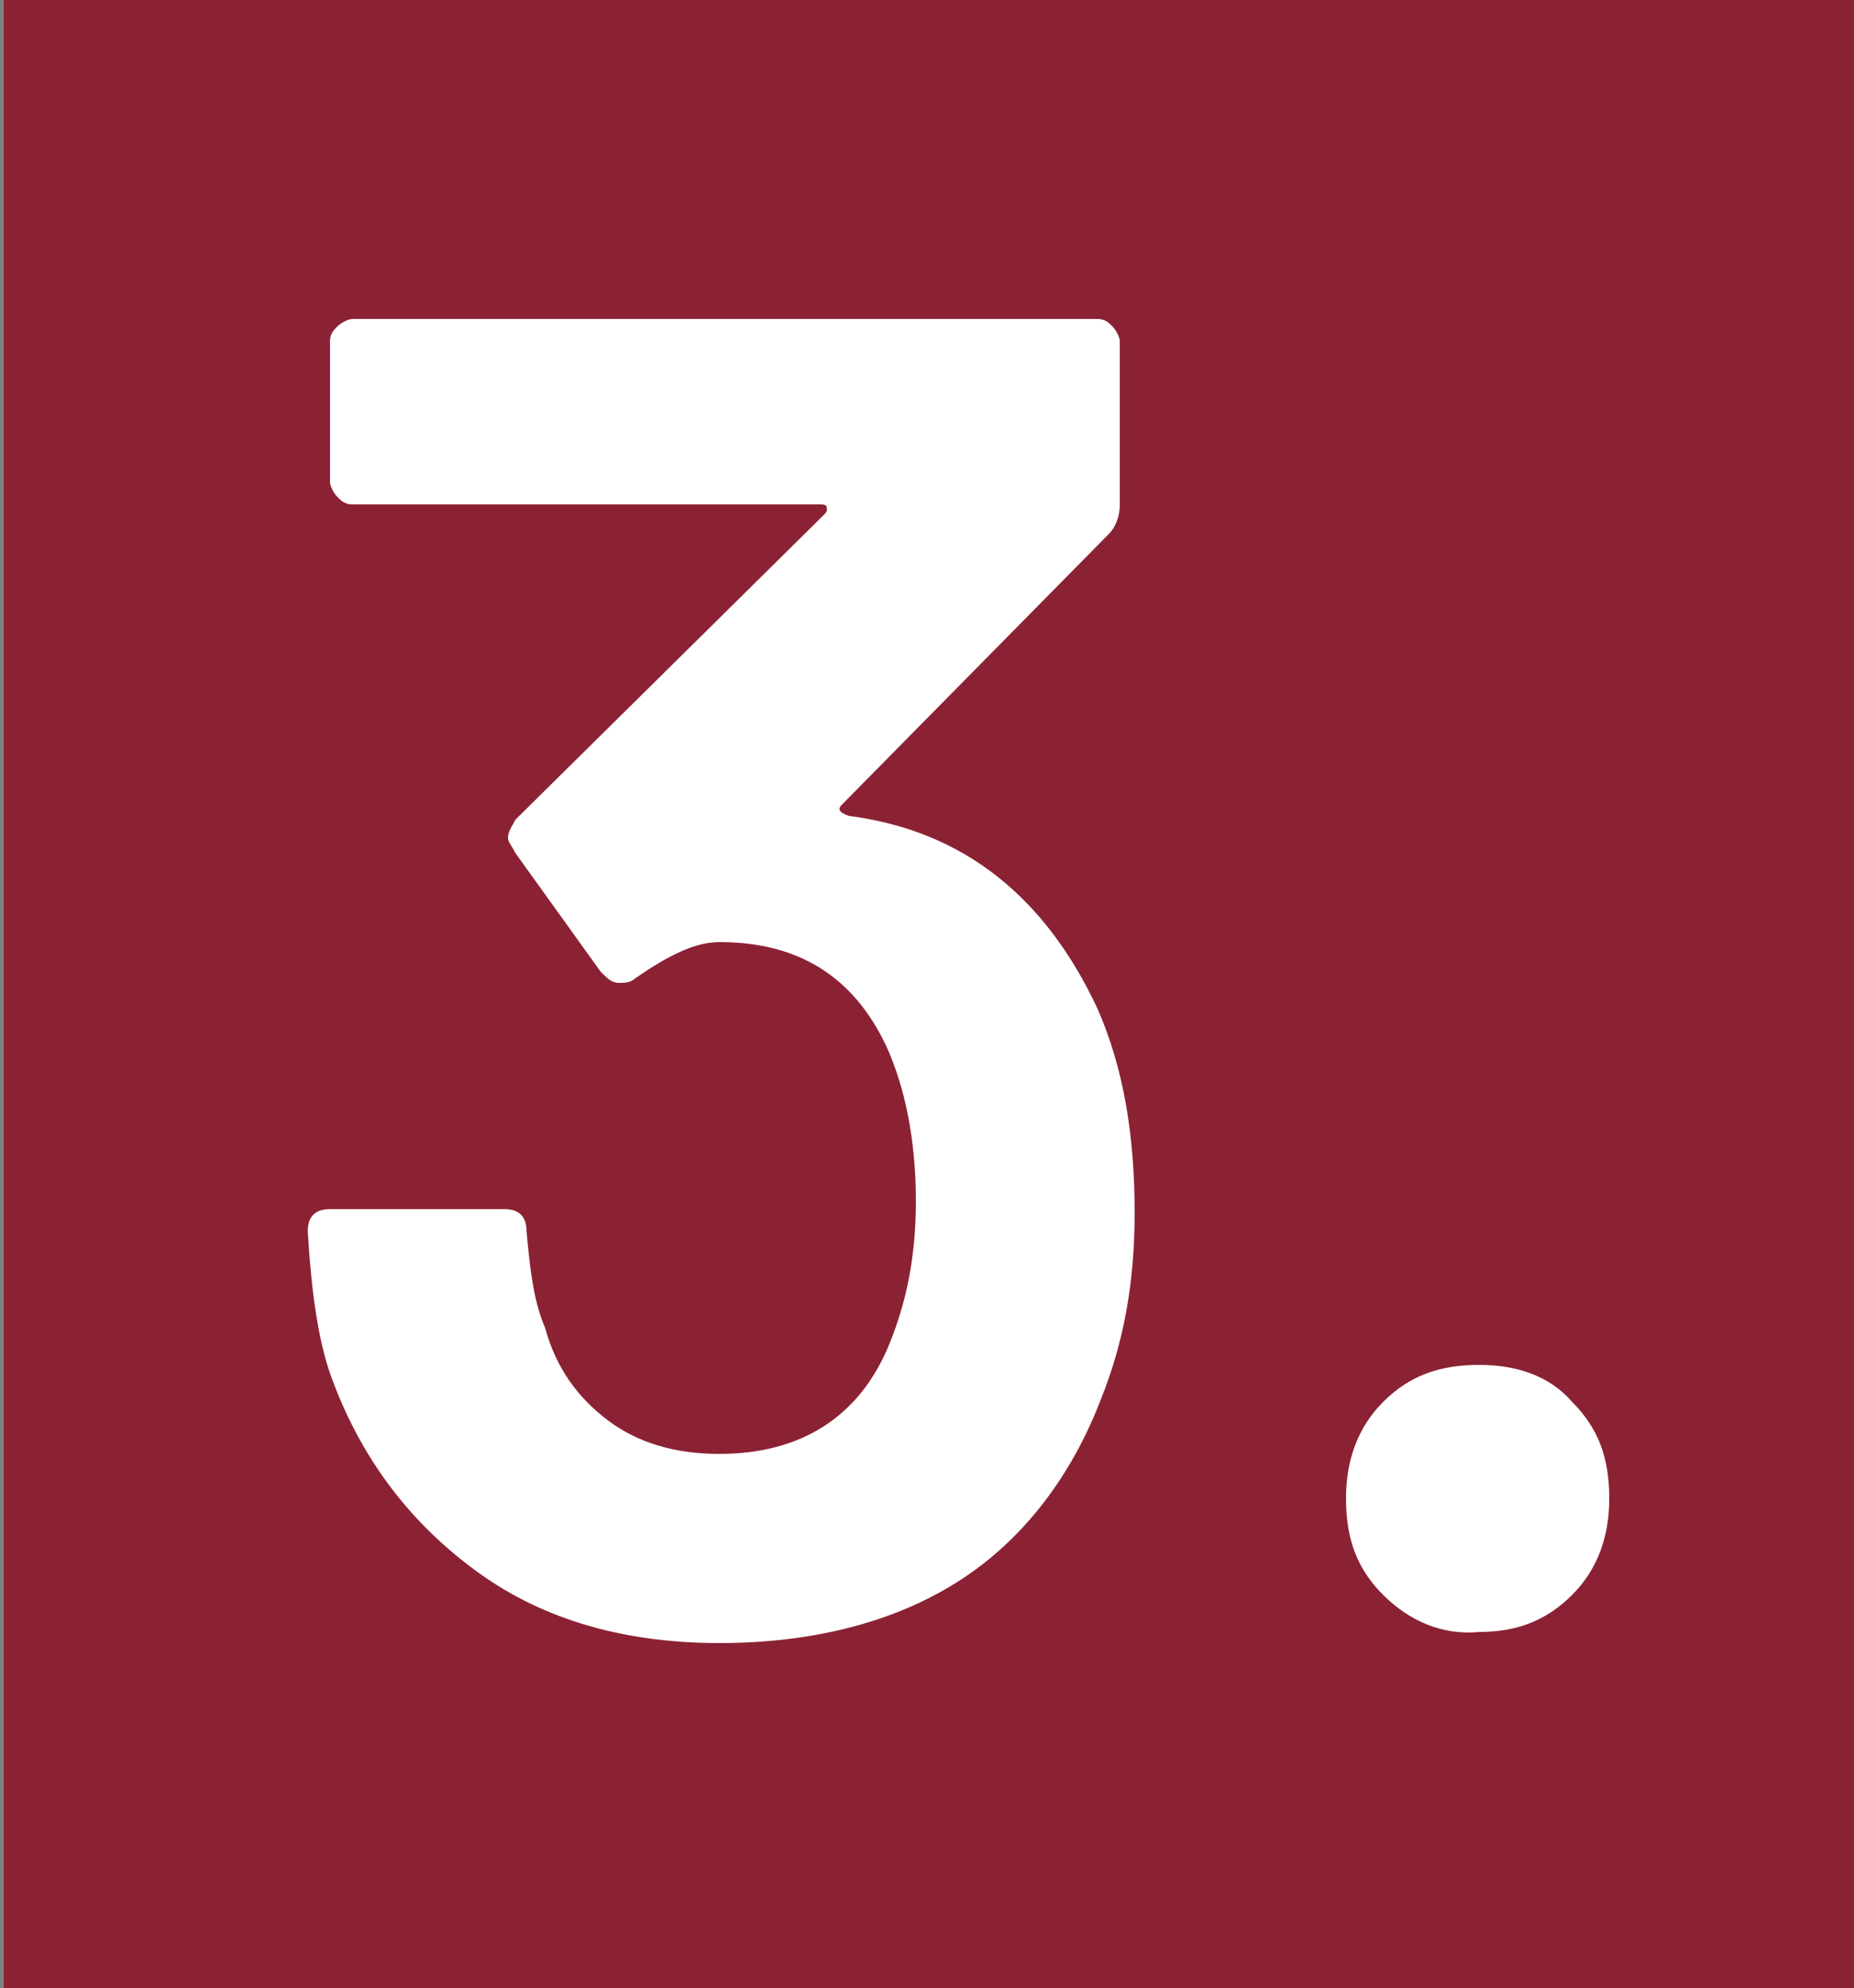
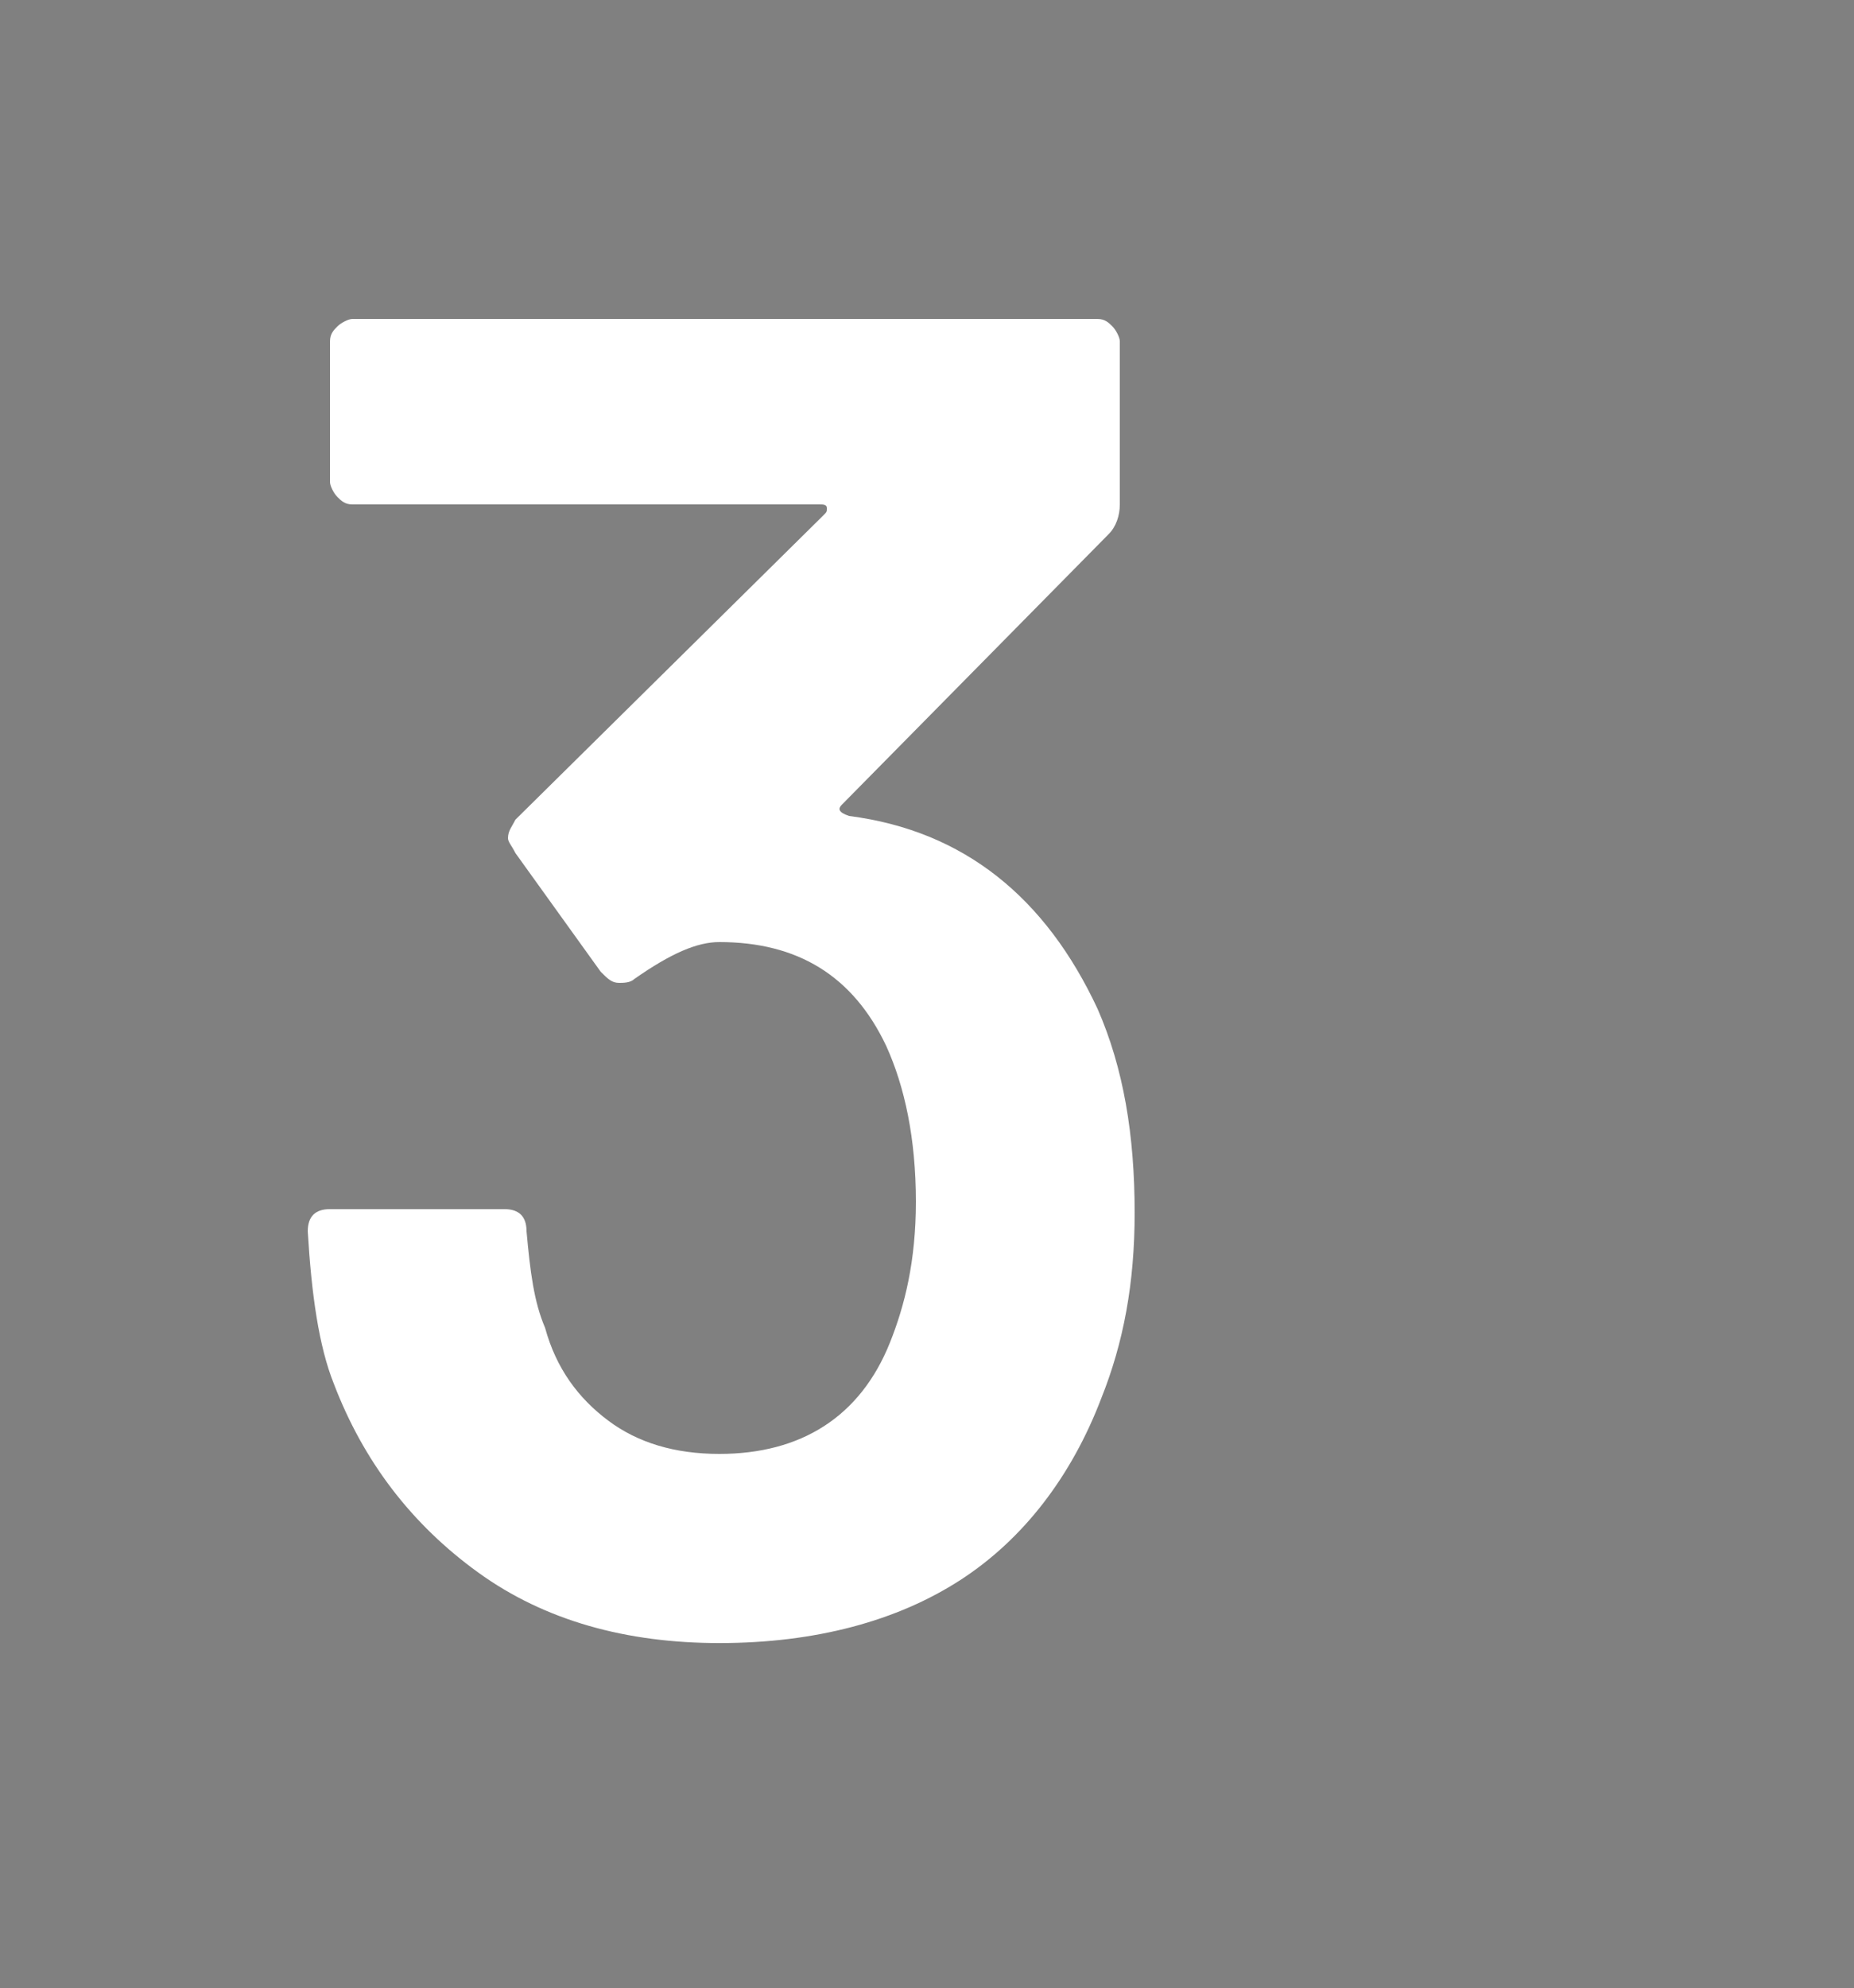
<svg xmlns="http://www.w3.org/2000/svg" version="1.1" id="Layer_1" x="0px" y="0px" viewBox="0 0 50 53.6" style="enable-background:new 0 0 50 53.6;" xml:space="preserve">
  <rect x="0" y="0" width="50" height="53.6" fill="#808080" stroke="none" />
  <style type="text/css">
	.st0{fill:#8B2233;}
	.st1{fill:#FFFFFF;}
</style>
-   <rect x="0.1" y="-0.1" class="st0" width="50.3" height="54" />
  <g>
    <path class="st1" d="M30.6,32.7c0,1.9-0.3,3.5-0.9,5c-0.8,2.1-2.1,3.8-3.8,4.9s-3.9,1.7-6.5,1.7c-2.5,0-4.7-0.6-6.5-1.9   c-1.8-1.3-3.1-3-3.9-5.1c-0.4-1-0.6-2.4-0.7-4.1c0-0.4,0.2-0.6,0.6-0.6h4.7c0.4,0,0.6,0.2,0.6,0.6c0.1,1.1,0.2,1.9,0.5,2.6   c0.3,1.1,0.9,1.9,1.7,2.5c0.8,0.6,1.8,0.9,3,0.9c2.2,0,3.8-1,4.6-3c0.4-1,0.7-2.2,0.7-3.8c0-1.7-0.3-3.1-0.8-4.2   c-0.9-1.9-2.4-2.8-4.5-2.8c-0.6,0-1.3,0.3-2.3,1c-0.1,0.1-0.3,0.1-0.4,0.1c-0.2,0-0.3-0.1-0.5-0.3L13.9,23   c-0.1-0.2-0.2-0.3-0.2-0.4c0-0.2,0.1-0.3,0.2-0.5l8.3-8.2c0.1-0.1,0.1-0.1,0.1-0.2c0-0.1-0.1-0.1-0.2-0.1H9.5   c-0.2,0-0.3-0.1-0.4-0.2c-0.1-0.1-0.2-0.3-0.2-0.4V9.2c0-0.2,0.1-0.3,0.2-0.4c0.1-0.1,0.3-0.2,0.4-0.2h20.1c0.2,0,0.3,0.1,0.4,0.2   c0.1,0.1,0.2,0.3,0.2,0.4v4.4c0,0.3-0.1,0.6-0.3,0.8l-7.2,7.3c-0.1,0.1-0.1,0.2,0.2,0.3c3.1,0.4,5.3,2.2,6.7,5.2   C30.3,28.8,30.6,30.6,30.6,32.7z" />
-     <path class="st1" d="M37.3,43c-0.7-0.7-1-1.5-1-2.6c0-1,0.3-1.9,1-2.6c0.7-0.7,1.5-1,2.6-1c1,0,1.9,0.3,2.5,1c0.7,0.7,1,1.5,1,2.6   c0,1-0.3,1.9-1,2.6c-0.7,0.7-1.5,1-2.5,1C38.9,44.1,38,43.7,37.3,43z" />
  </g>
</svg>